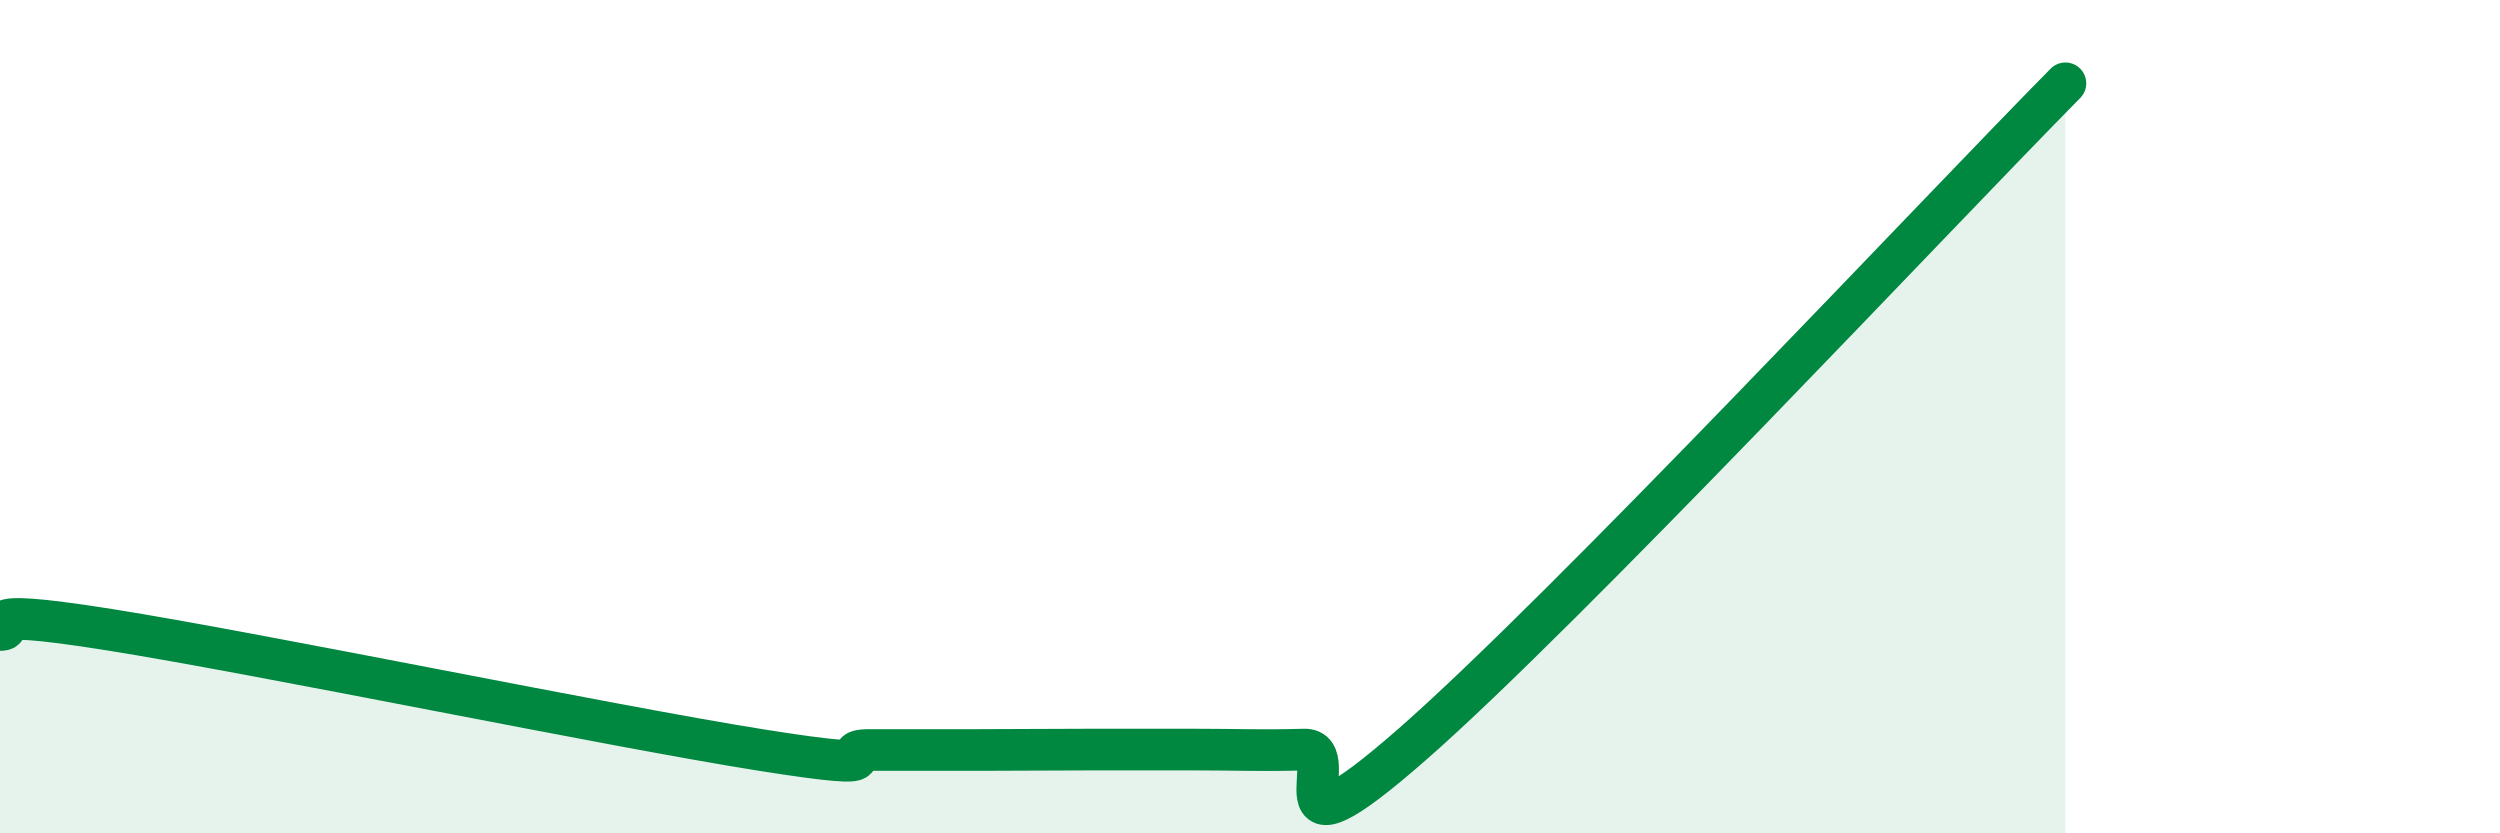
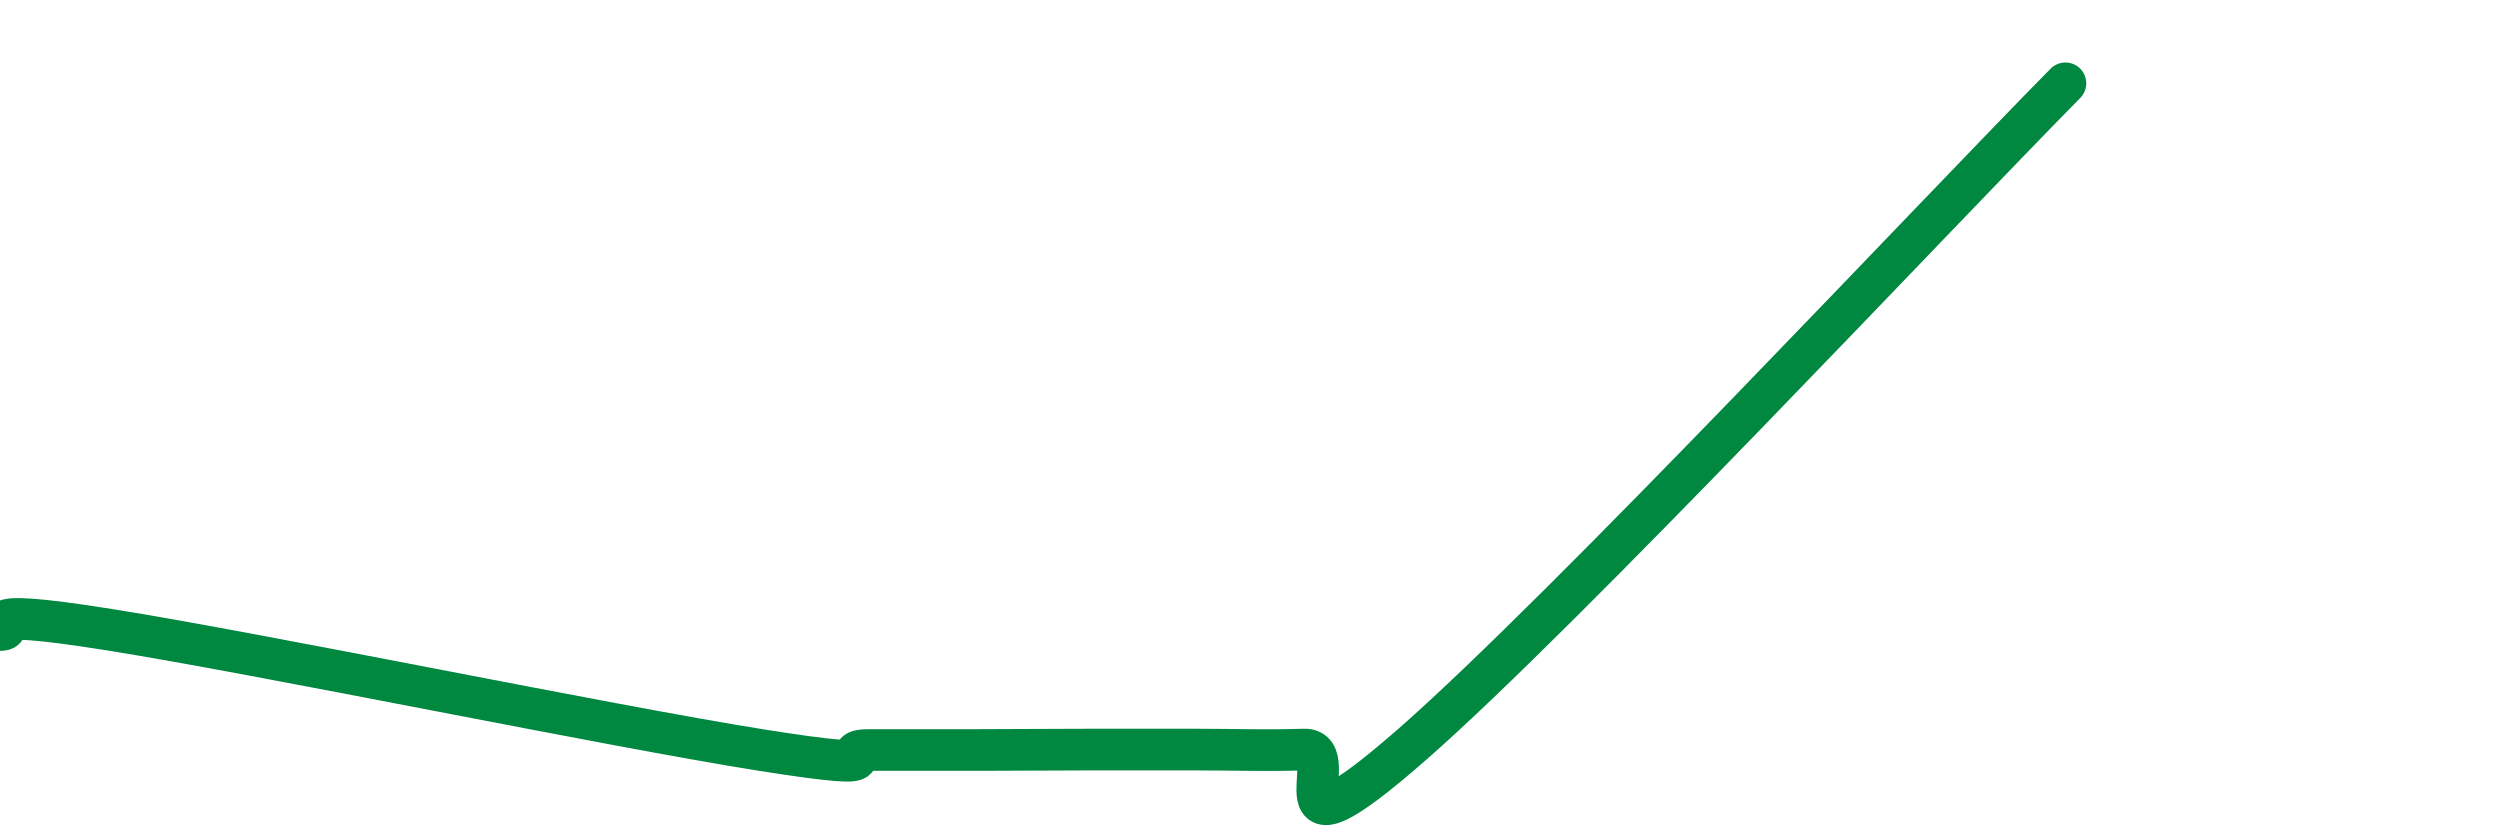
<svg xmlns="http://www.w3.org/2000/svg" width="60" height="20" viewBox="0 0 60 20">
-   <path d="M 0,15.12 C 0.52,15.12 -1.04,14.53 2.61,15.11 C 6.26,15.69 14.61,17.42 18.26,18 C 21.91,18.58 19.83,18 20.87,18 C 21.91,18 22.44,18 23.48,18 C 24.52,18 25.05,17.99 26.09,17.99 C 27.13,17.99 27.66,17.99 28.7,17.99 C 29.74,17.99 30.26,18.02 31.3,17.99 C 32.34,17.96 30.26,21.05 33.91,17.85 C 37.56,14.65 46.44,5.17 49.57,2L49.57 20L0 20Z" fill="#008740" opacity="0.1" stroke-linecap="round" stroke-linejoin="round" />
  <path d="M 0,15.12 C 0.52,15.12 -1.04,14.53 2.61,15.11 C 6.26,15.69 14.61,17.42 18.26,18 C 21.91,18.58 19.83,18 20.87,18 C 21.91,18 22.44,18 23.48,18 C 24.52,18 25.05,17.99 26.09,17.99 C 27.13,17.99 27.66,17.99 28.7,17.99 C 29.74,17.99 30.26,18.02 31.3,17.99 C 32.34,17.96 30.26,21.05 33.91,17.85 C 37.56,14.65 46.44,5.17 49.57,2" stroke="#008740" stroke-width="1" fill="none" stroke-linecap="round" stroke-linejoin="round" />
</svg>